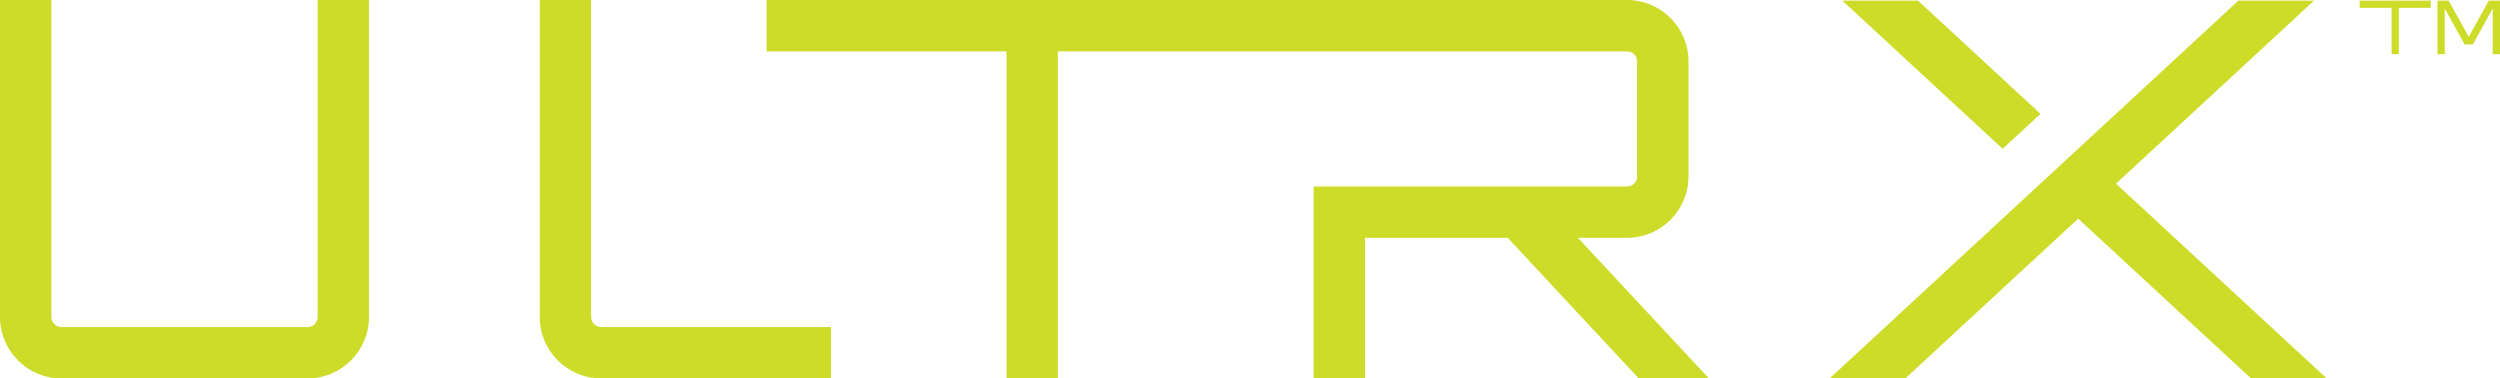
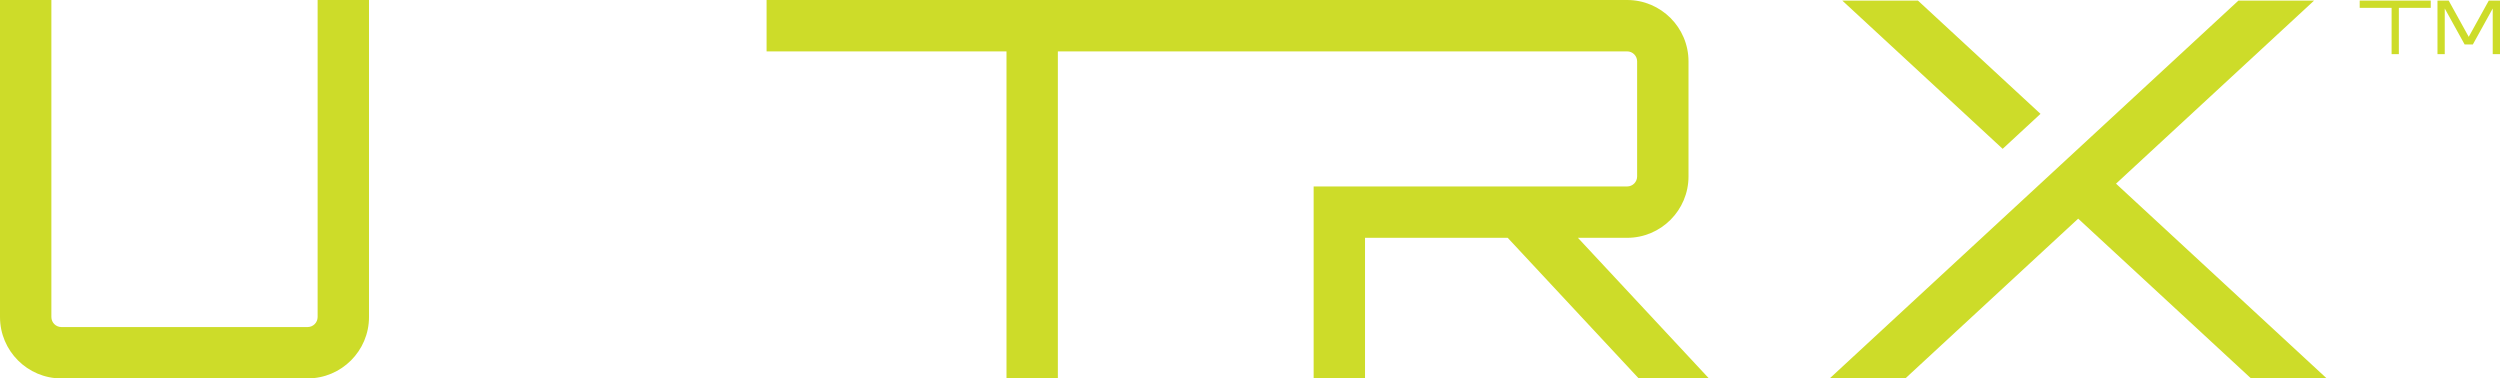
<svg xmlns="http://www.w3.org/2000/svg" id="Layer_1" data-name="Layer 1" viewBox="0 0 904.07 136.85">
  <path d="M111.24,136.85H22.19C9.96,136.85,0,126.89,0,114.65V0s18.58,0,18.58,0v114.65c0,2,1.62,3.62,3.62,3.62h89.04c2,0,3.62-1.62,3.62-3.62V0s18.58,0,18.58,0v114.65c0,12.24-9.96,22.19-22.19,22.19Z" fill="#cddc29" stroke-width="0" />
-   <path d="M300.53,118.27h-83.14c-2,0-3.62-1.62-3.62-3.62V0s-18.58,0-18.58,0v114.65c0,12.24,9.96,22.19,22.19,22.19h83.14s0-18.58,0-18.58Z" fill="#cddc29" stroke-width="0" />
  <g>
    <polygon points="724.22 53.82 737.9 41.17 693.58 .21 666.22 .21 724.22 53.82" fill="#cddc29" stroke-width="0" />
    <polygon points="689.02 136.85 751.53 79.07 814.04 136.85 841.41 136.85 765.21 66.42 836.84 .21 809.48 .21 661.66 136.85 689.02 136.85" fill="#cddc29" stroke-width="0" />
  </g>
  <g>
    <polygon points="900.02 .21 892.76 13.32 885.51 .21 881.46 .21 881.46 19.58 884.09 19.58 884.09 3.07 891.28 16.08 894.25 16.08 901.44 3.07 901.44 19.58 904.07 19.58 904.07 .21 900.02 .21" fill="#cddc29" stroke-width="0" />
    <polygon points="864.87 .21 853.33 .21 853.33 2.84 864.87 2.84 864.87 19.58 867.49 19.58 867.49 2.84 879.03 2.84 879.03 .21 867.49 .21 864.87 .21" fill="#cddc29" stroke-width="0" />
  </g>
-   <path d="M363.97,136.85h18.58s0-118.27,0-118.27h205.86c2,0,3.62,1.62,3.62,3.62v41.61c0,2-1.62,3.62-3.62,3.62h-113.36s0,69.42,0,69.42h18.58s0-50.85,0-50.85h51.6s47.38,50.85,47.38,50.85h25.39s-47.38-50.85-47.38-50.85h17.8c12.24,0,22.19-9.96,22.19-22.19V22.19c0-12.24-9.96-22.19-22.19-22.19h-311.2s0,18.58,0,18.58h86.76s0,118.27,0,118.27Z" fill="#cddc29" stroke-width="0" />
+   <path d="M363.97,136.85h18.58s0-118.27,0-118.27h205.86c2,0,3.62,1.62,3.62,3.62v41.61c0,2-1.62,3.62-3.62,3.62h-113.36s0,69.42,0,69.42h18.58s0-50.85,0-50.85h51.6s47.38,50.85,47.38,50.85h25.39s-47.38-50.85-47.38-50.85h17.8c12.24,0,22.19-9.96,22.19-22.19V22.19c0-12.24-9.96-22.19-22.19-22.19h-311.2s0,18.58,0,18.58h86.76s0,118.27,0,118.27" fill="#cddc29" stroke-width="0" />
</svg>